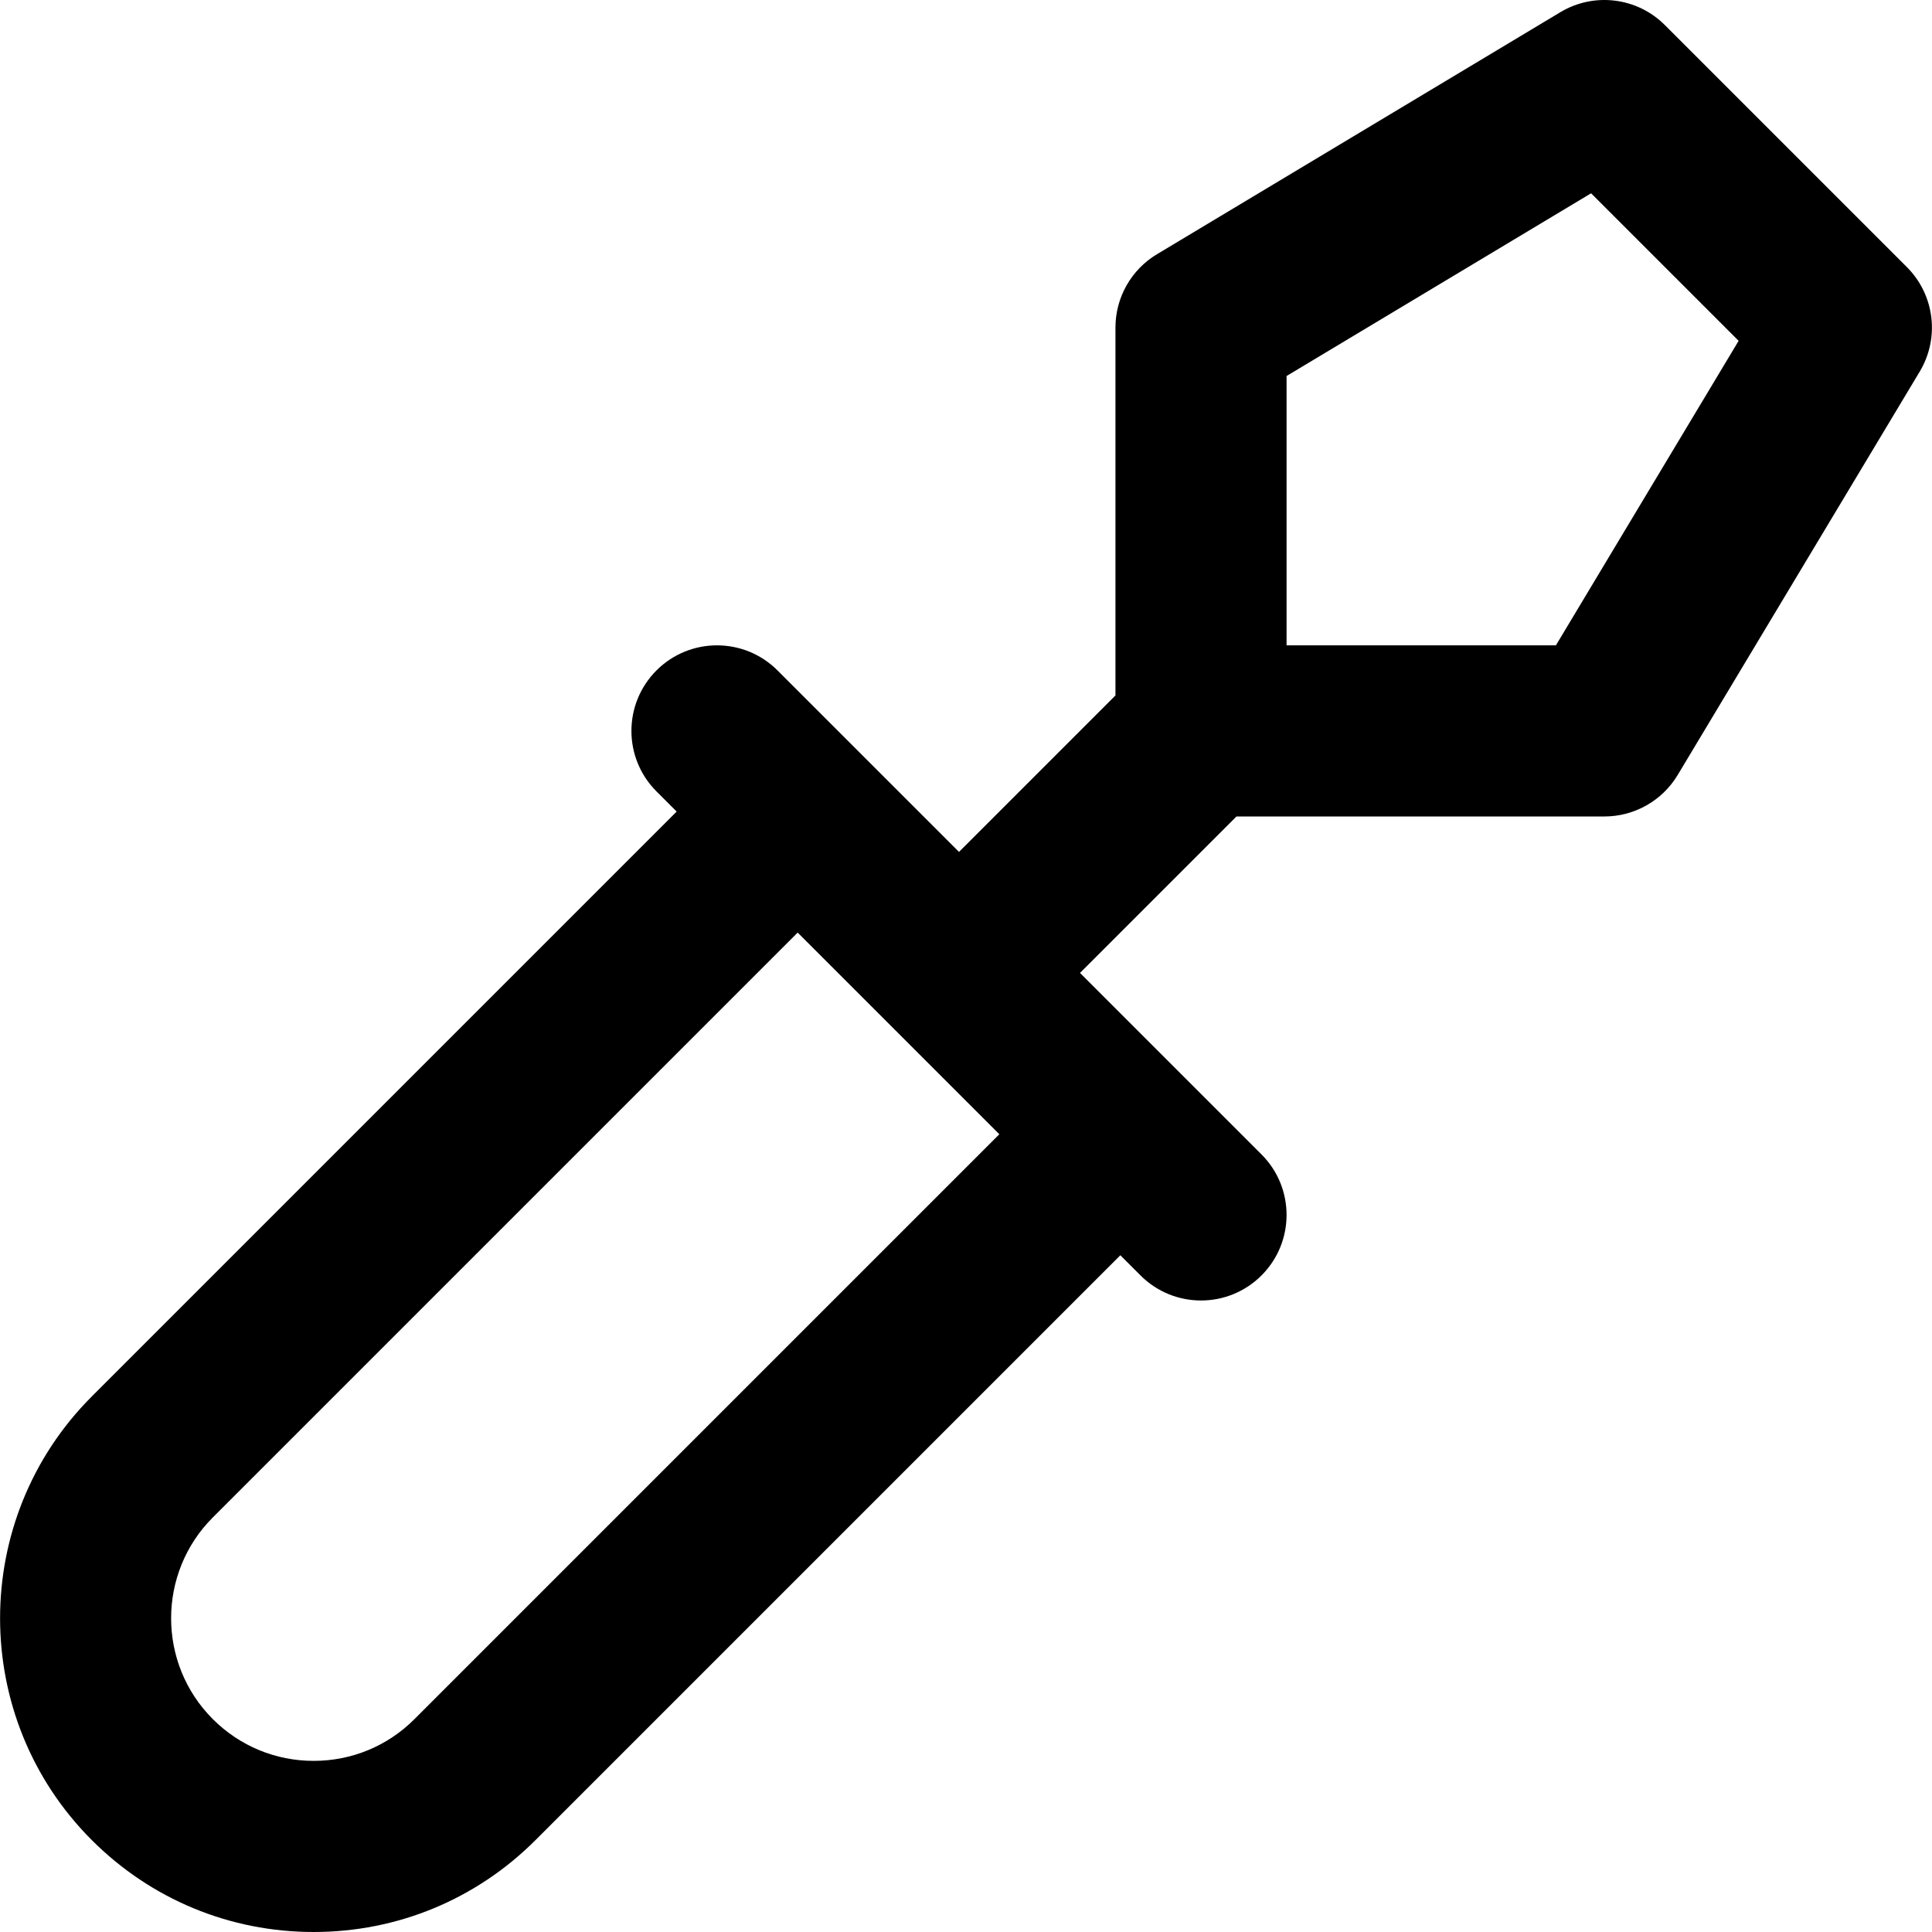
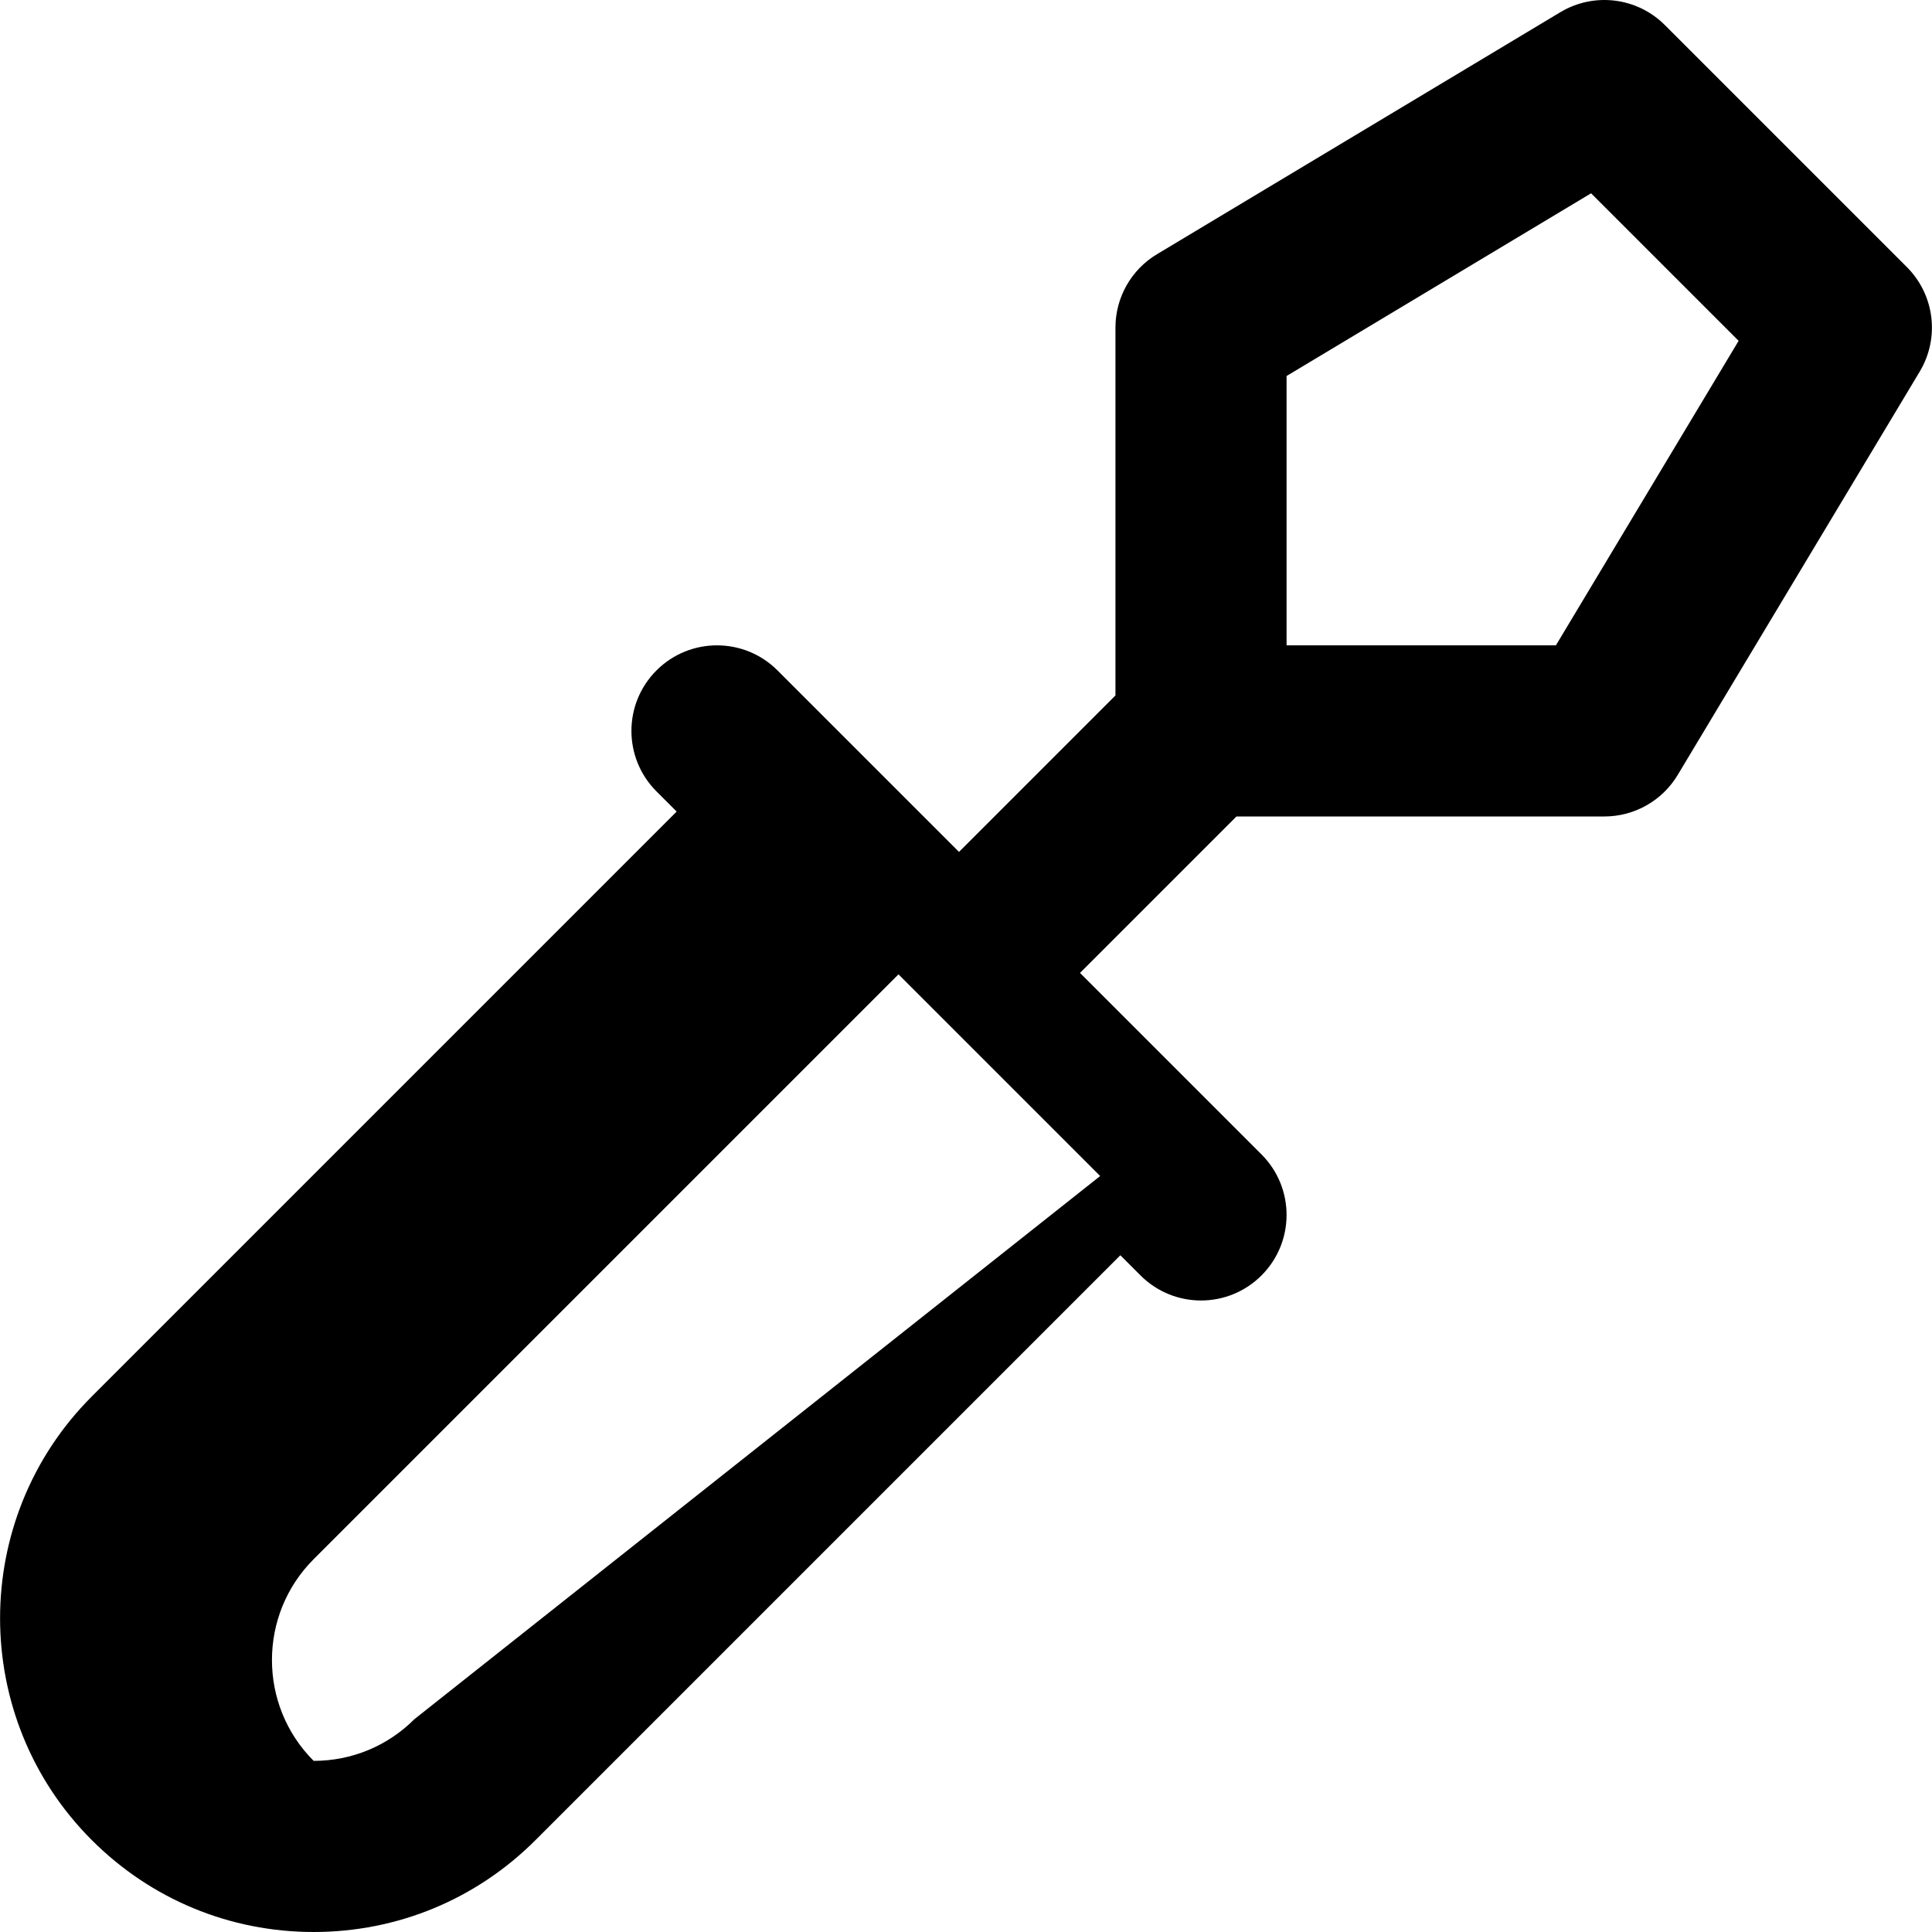
<svg xmlns="http://www.w3.org/2000/svg" fill="#000000" height="800px" width="800px" version="1.1" id="Layer_1" viewBox="0 0 512 512" xml:space="preserve">
  <g>
    <g>
-       <path d="M505.338,70.774L441.205,6.642c-7.356-7.357-18.776-8.763-27.7-3.41L306.615,67.365    c-6.83,4.097-11.009,11.478-11.009,19.443v97.498l-41.459,41.46l-48.103-48.101c-8.854-8.855-23.213-8.855-32.067,0    c-8.855,8.855-8.855,23.212,0,32.067l5.345,5.345L24.331,370.07c-32.416,32.416-32.416,85.163,0,117.579    C40.034,503.351,60.914,512,83.121,512s43.085-8.648,58.79-24.351l154.991-154.992l5.345,5.345    c4.428,4.428,10.231,6.642,16.033,6.642c5.803,0,11.607-2.213,16.033-6.642c8.855-8.855,8.855-23.212,0-32.067l-48.1-48.1    l41.459-41.46h97.498c7.965,0,15.346-4.178,19.443-11.009l64.134-106.891C514.102,89.552,512.696,78.131,505.338,70.774z     M109.845,455.581c-7.138,7.138-16.628,11.068-26.723,11.068c-10.095,0-19.585-3.932-26.723-11.068    c-14.734-14.734-14.734-38.711,0-53.445l154.991-154.991l53.445,53.445L109.845,455.581z M412.333,171.025h-71.378V99.647    l80.702-48.42l39.096,39.096L412.333,171.025z" />
+       <path d="M505.338,70.774L441.205,6.642c-7.356-7.357-18.776-8.763-27.7-3.41L306.615,67.365    c-6.83,4.097-11.009,11.478-11.009,19.443v97.498l-41.459,41.46l-48.103-48.101c-8.854-8.855-23.213-8.855-32.067,0    c-8.855,8.855-8.855,23.212,0,32.067l5.345,5.345L24.331,370.07c-32.416,32.416-32.416,85.163,0,117.579    C40.034,503.351,60.914,512,83.121,512s43.085-8.648,58.79-24.351l154.991-154.992l5.345,5.345    c4.428,4.428,10.231,6.642,16.033,6.642c5.803,0,11.607-2.213,16.033-6.642c8.855-8.855,8.855-23.212,0-32.067l-48.1-48.1    l41.459-41.46h97.498c7.965,0,15.346-4.178,19.443-11.009l64.134-106.891C514.102,89.552,512.696,78.131,505.338,70.774z     M109.845,455.581c-7.138,7.138-16.628,11.068-26.723,11.068c-14.734-14.734-14.734-38.711,0-53.445l154.991-154.991l53.445,53.445L109.845,455.581z M412.333,171.025h-71.378V99.647    l80.702-48.42l39.096,39.096L412.333,171.025z" />
    </g>
  </g>
</svg>